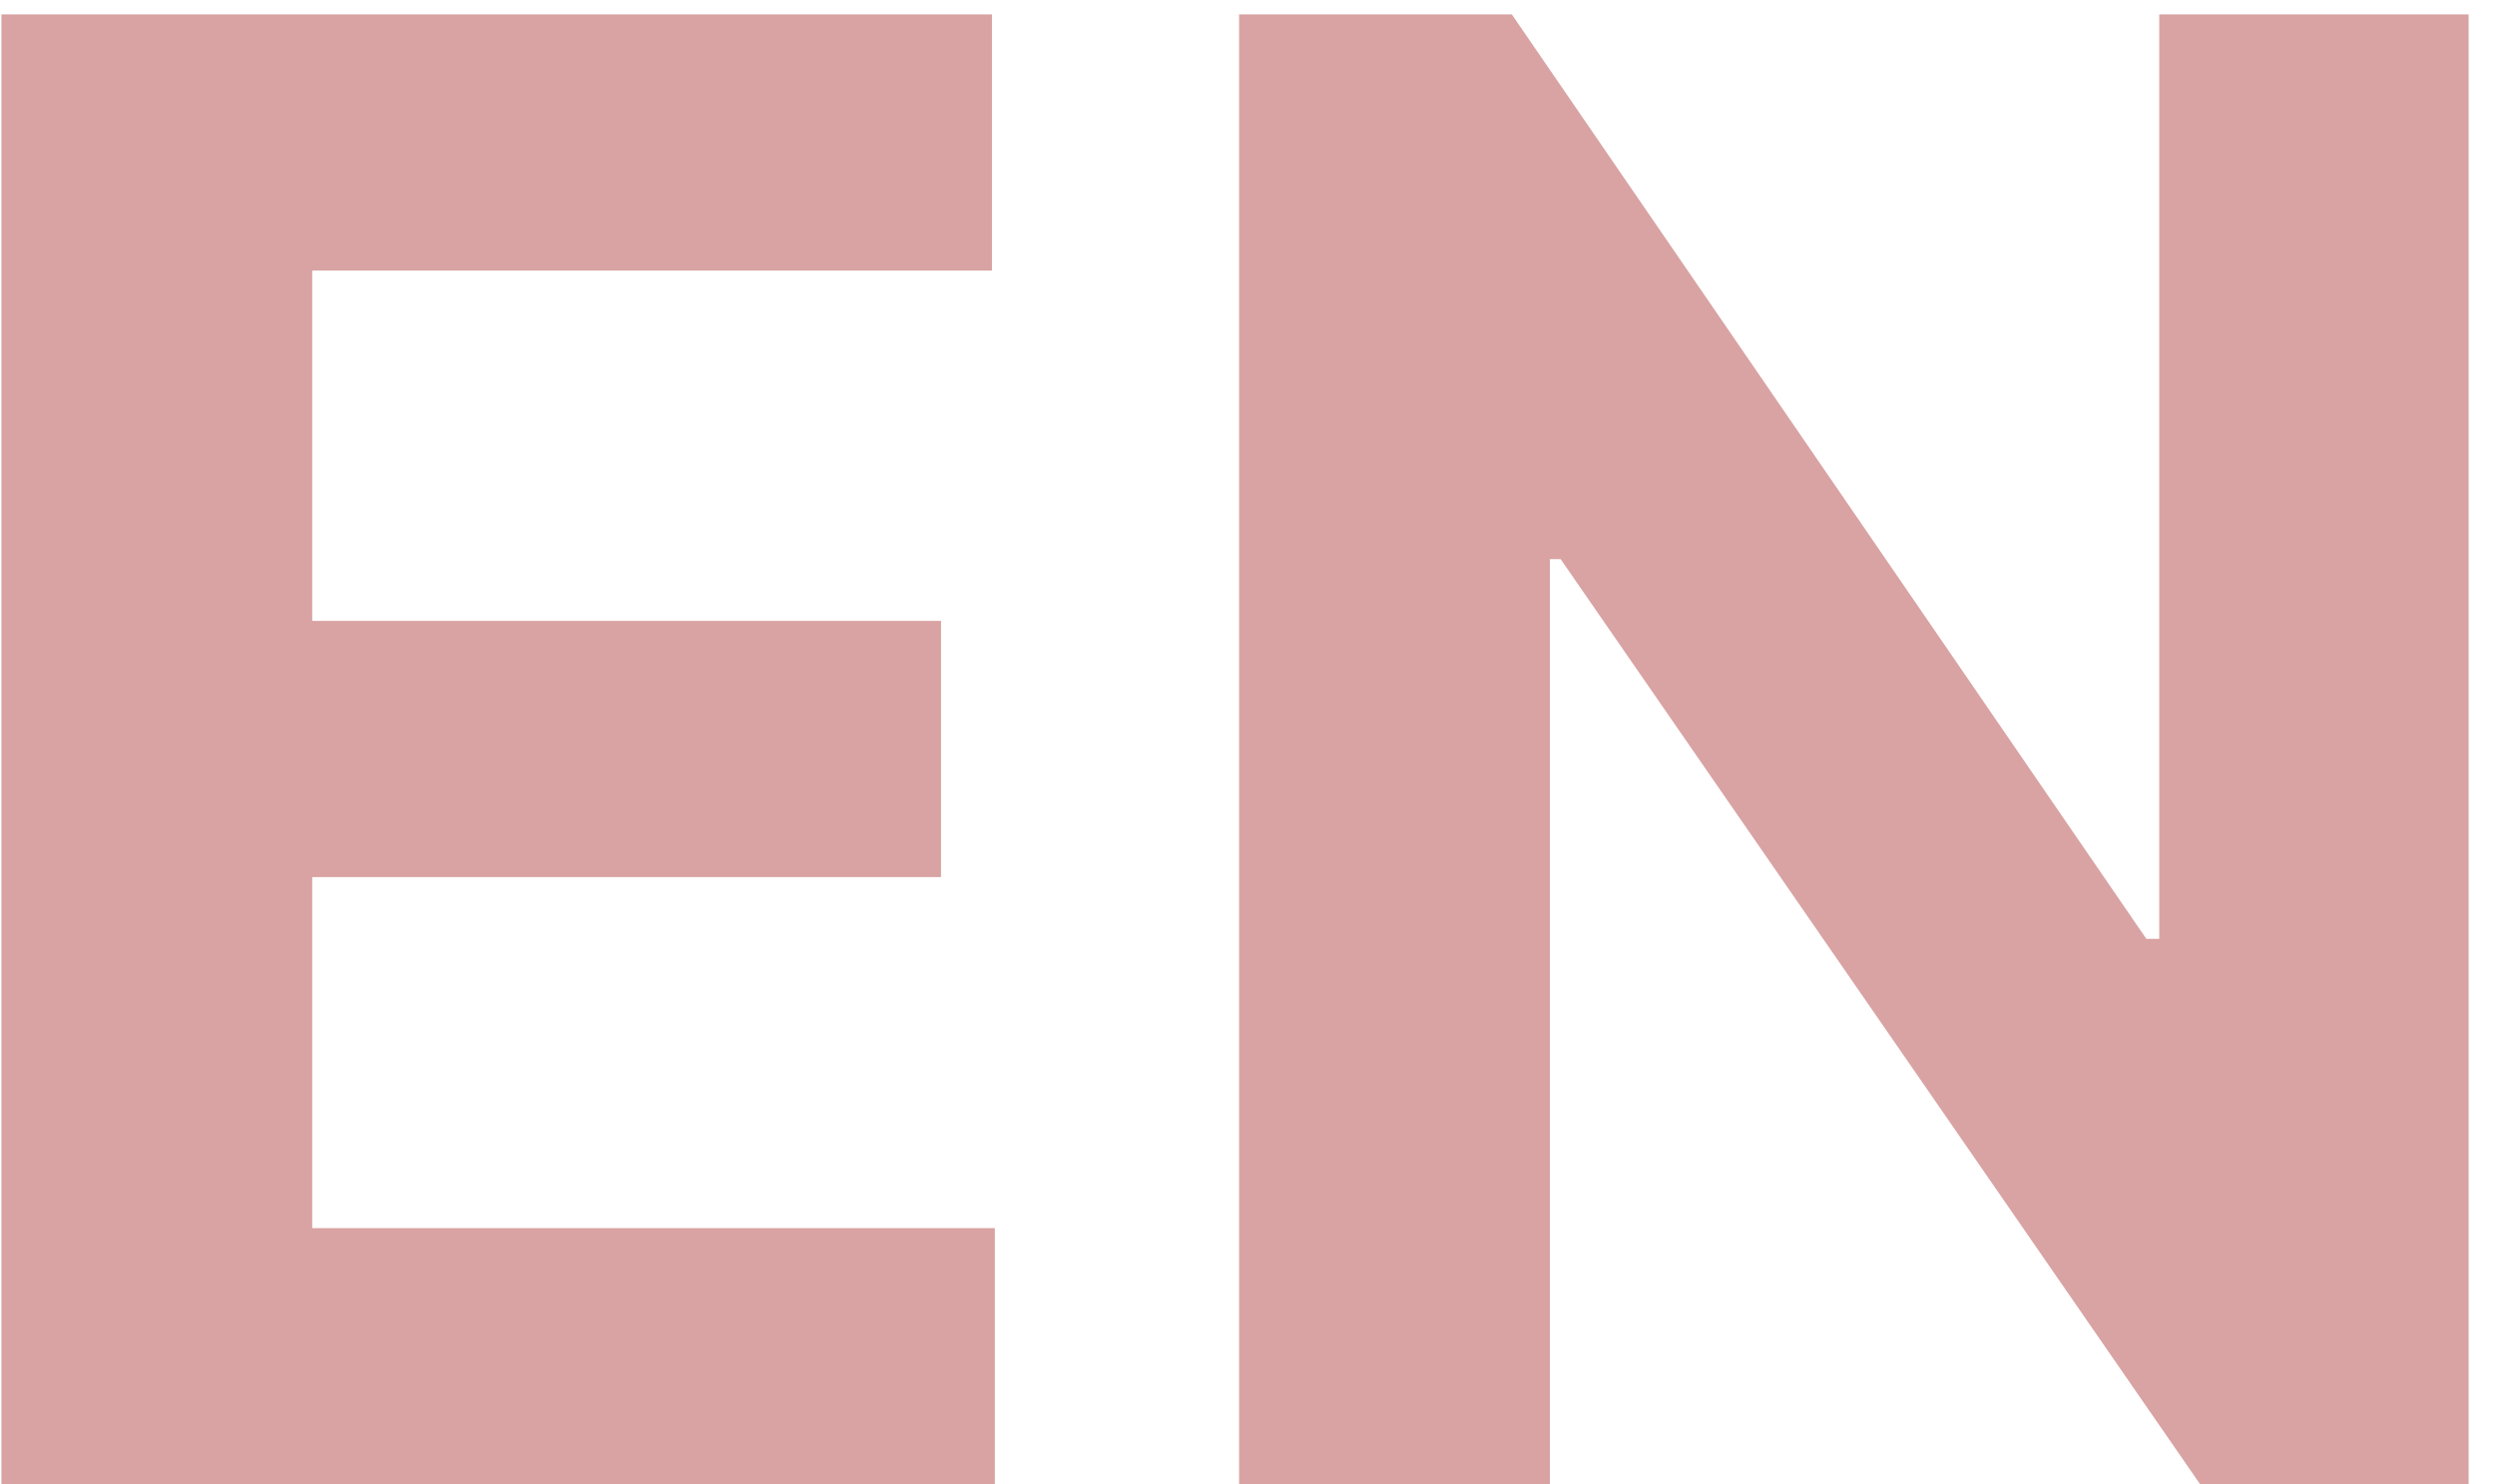
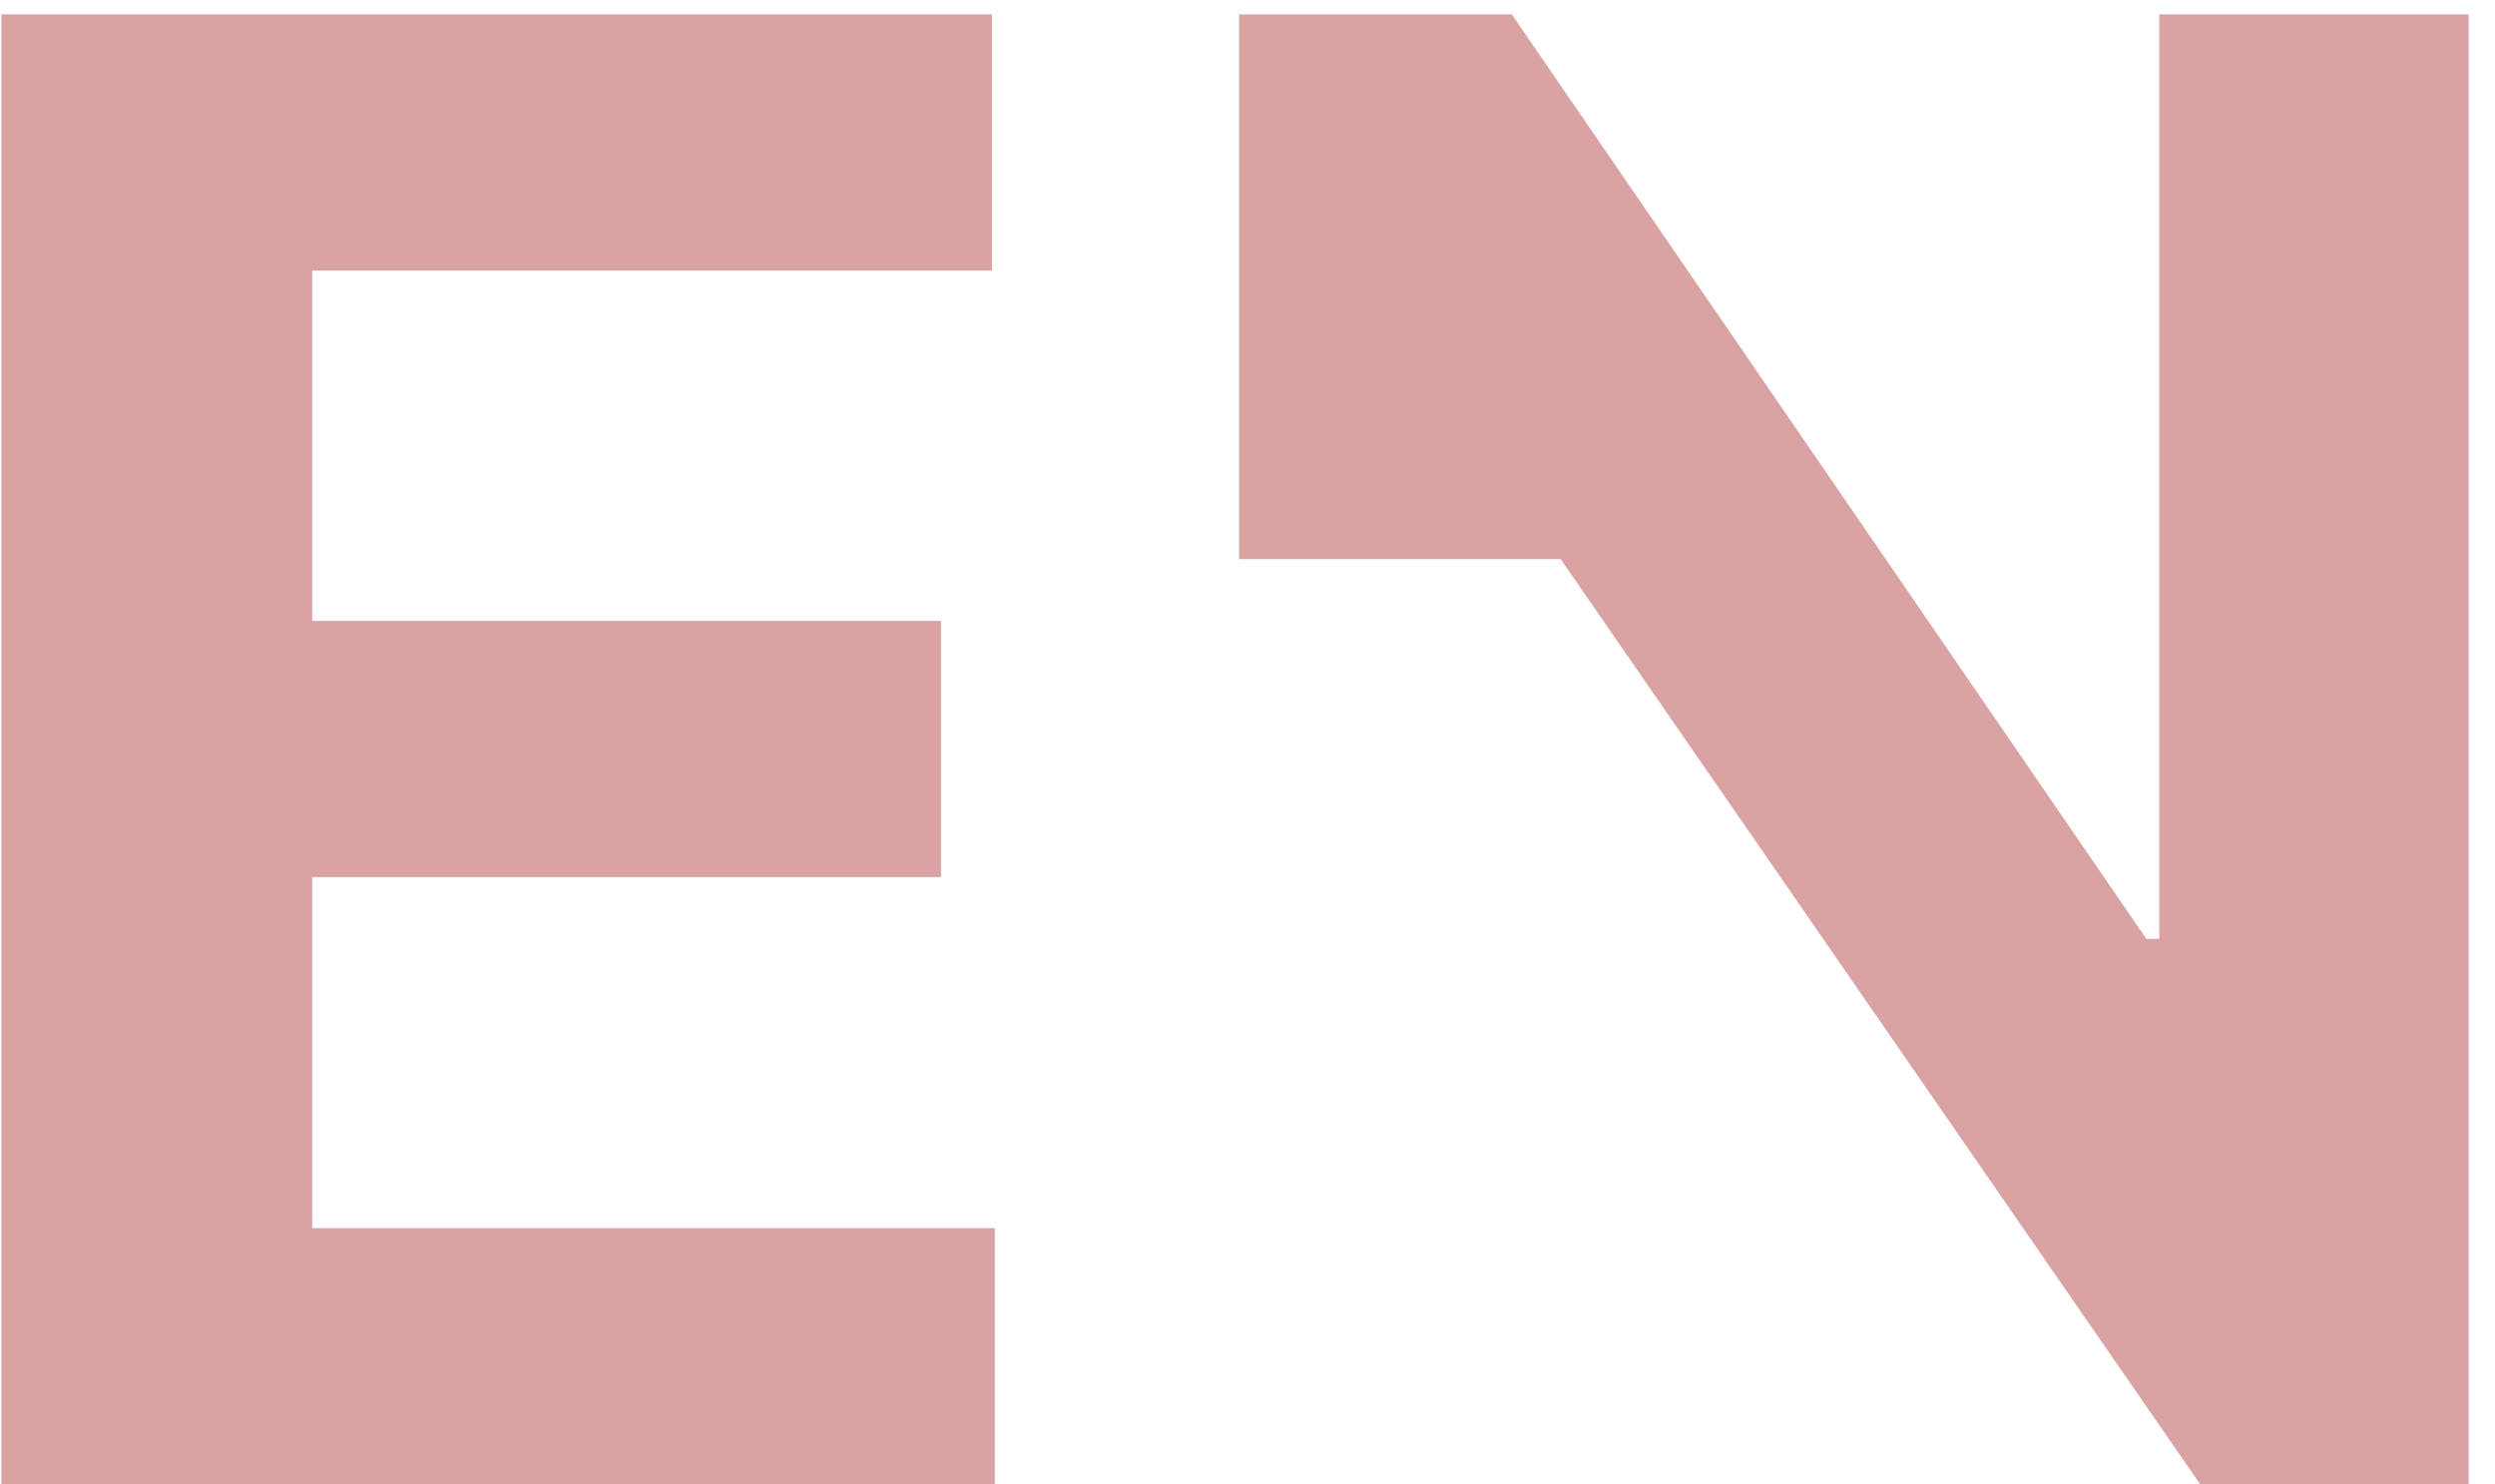
<svg xmlns="http://www.w3.org/2000/svg" width="79" height="47" viewBox="0 0 79 47" fill="none">
-   <path d="M0.045 47V0.455H31.409V8.568H9.886V19.659H29.796V27.773H9.886V38.886H31.5V47H0.045ZM78.165 0.455V47H69.665L49.415 17.704H49.074V47H39.233V0.455H47.869L67.96 29.727H68.369V0.455H78.165Z" fill="#D9A3A3" />
+   <path d="M0.045 47V0.455H31.409V8.568H9.886V19.659H29.796V27.773H9.886V38.886H31.5V47H0.045ZM78.165 0.455V47H69.665L49.415 17.704H49.074H39.233V0.455H47.869L67.96 29.727H68.369V0.455H78.165Z" fill="#D9A3A3" />
</svg>